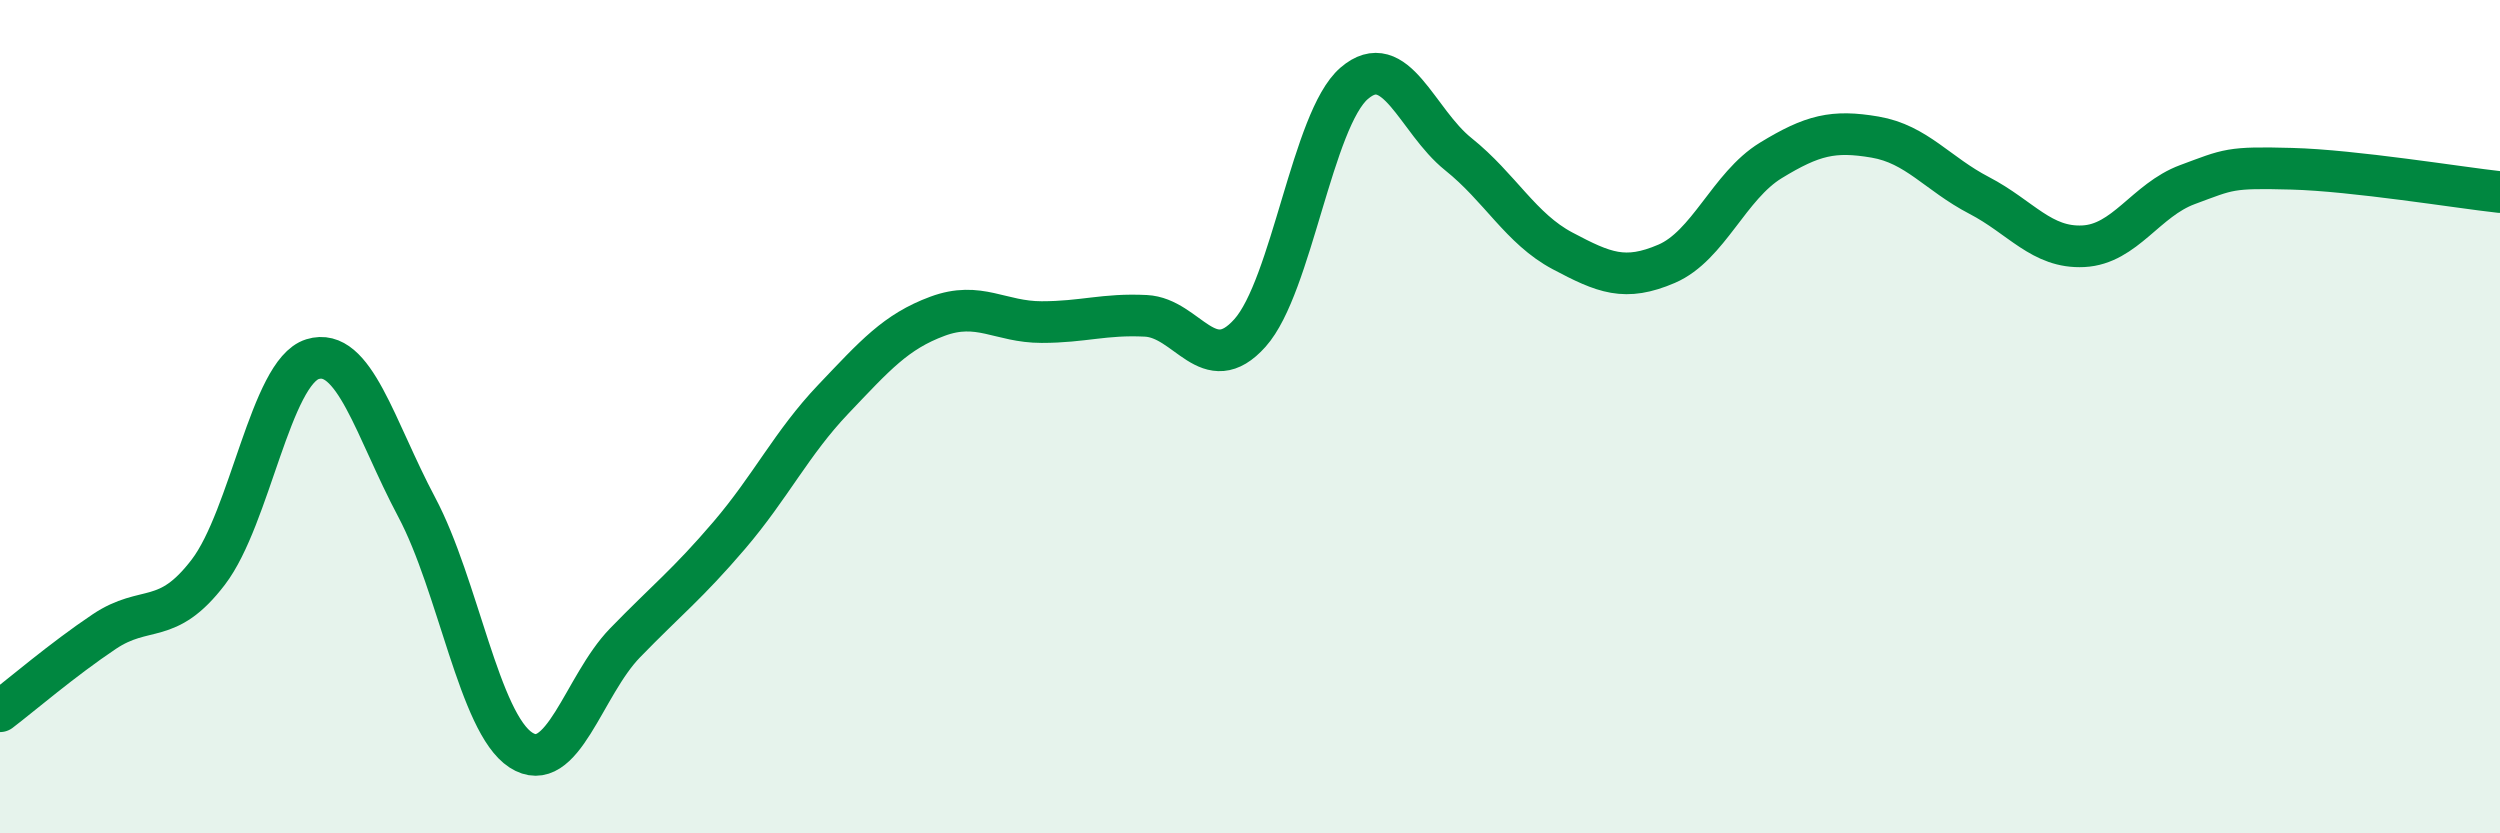
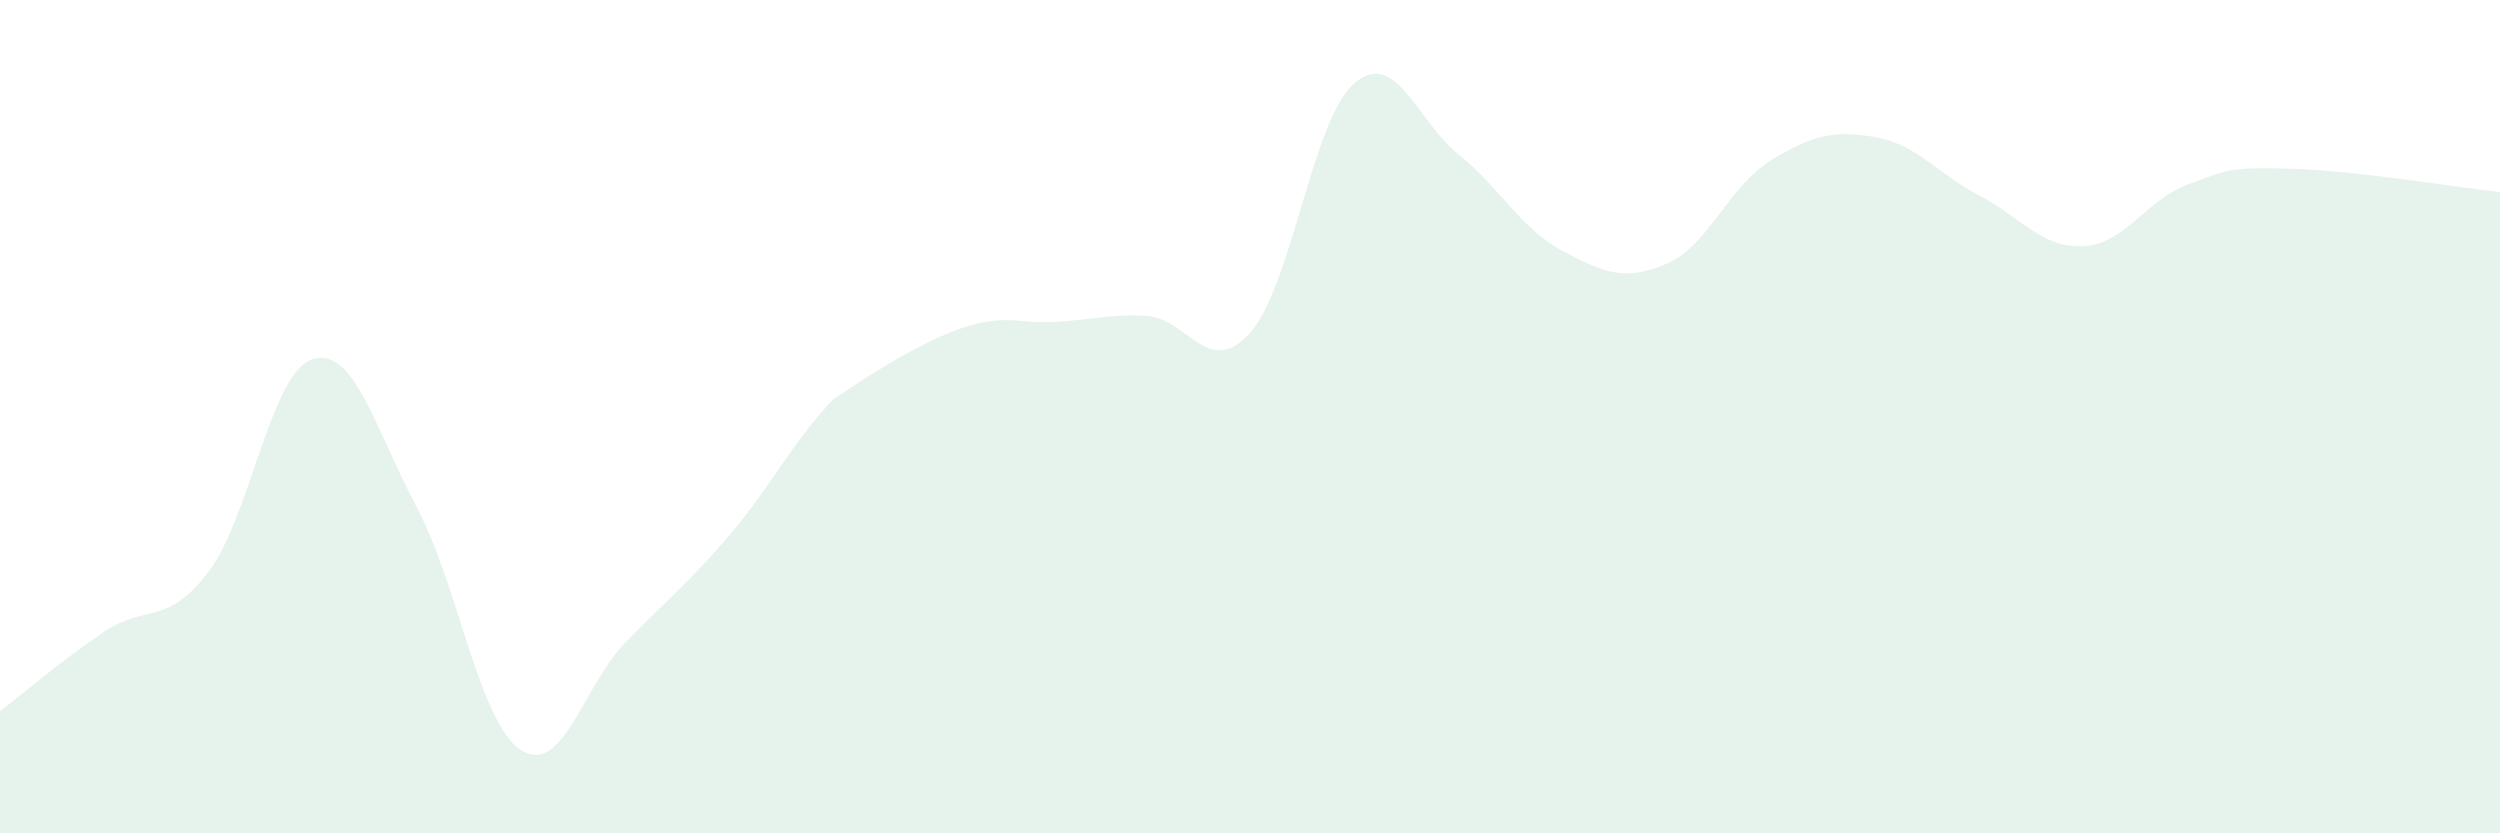
<svg xmlns="http://www.w3.org/2000/svg" width="60" height="20" viewBox="0 0 60 20">
-   <path d="M 0,17.07 C 0.5,16.69 1.5,15.83 2.5,15.16 C 3.5,14.49 4,15.04 5,13.73 C 6,12.42 6.5,8.93 7.5,8.62 C 8.5,8.31 9,10.29 10,12.17 C 11,14.05 11.5,17.35 12.5,18 C 13.5,18.65 14,16.46 15,15.43 C 16,14.4 16.5,14.02 17.5,12.85 C 18.5,11.68 19,10.63 20,9.58 C 21,8.53 21.5,7.96 22.5,7.59 C 23.5,7.22 24,7.73 25,7.73 C 26,7.73 26.5,7.53 27.5,7.58 C 28.5,7.63 29,9.11 30,7.99 C 31,6.87 31.5,2.86 32.5,2 C 33.5,1.14 34,2.9 35,3.7 C 36,4.5 36.5,5.49 37.5,6.02 C 38.5,6.55 39,6.76 40,6.33 C 41,5.9 41.5,4.46 42.5,3.85 C 43.5,3.24 44,3.12 45,3.29 C 46,3.46 46.5,4.17 47.5,4.69 C 48.5,5.21 49,5.96 50,5.91 C 51,5.86 51.5,4.8 52.5,4.43 C 53.5,4.06 53.5,4.01 55,4.05 C 56.5,4.09 59,4.5 60,4.61L60 20L0 20Z" fill="#008740" opacity="0.1" stroke-linecap="round" stroke-linejoin="round" />
-   <path d="M 0,17.07 C 0.5,16.69 1.5,15.83 2.5,15.16 C 3.5,14.49 4,15.04 5,13.73 C 6,12.42 6.5,8.93 7.5,8.62 C 8.5,8.31 9,10.29 10,12.17 C 11,14.05 11.5,17.35 12.5,18 C 13.5,18.65 14,16.46 15,15.43 C 16,14.4 16.5,14.02 17.5,12.85 C 18.5,11.68 19,10.63 20,9.58 C 21,8.53 21.5,7.96 22.5,7.59 C 23.5,7.22 24,7.73 25,7.73 C 26,7.73 26.5,7.53 27.5,7.58 C 28.5,7.63 29,9.11 30,7.99 C 31,6.87 31.5,2.86 32.5,2 C 33.5,1.14 34,2.9 35,3.7 C 36,4.5 36.5,5.49 37.5,6.02 C 38.5,6.55 39,6.76 40,6.33 C 41,5.9 41.5,4.46 42.5,3.85 C 43.5,3.24 44,3.12 45,3.29 C 46,3.46 46.5,4.17 47.5,4.69 C 48.5,5.21 49,5.96 50,5.91 C 51,5.86 51.5,4.8 52.5,4.43 C 53.5,4.06 53.5,4.01 55,4.05 C 56.5,4.09 59,4.5 60,4.61" stroke="#008740" stroke-width="1" fill="none" stroke-linecap="round" stroke-linejoin="round" />
+   <path d="M 0,17.07 C 0.5,16.69 1.5,15.83 2.5,15.16 C 3.5,14.49 4,15.04 5,13.73 C 6,12.42 6.5,8.93 7.5,8.62 C 8.5,8.31 9,10.29 10,12.17 C 11,14.05 11.5,17.35 12.5,18 C 13.5,18.65 14,16.46 15,15.43 C 16,14.4 16.5,14.02 17.5,12.85 C 18.5,11.68 19,10.63 20,9.58 C 23.5,7.22 24,7.73 25,7.73 C 26,7.73 26.5,7.53 27.5,7.58 C 28.5,7.63 29,9.11 30,7.99 C 31,6.87 31.5,2.86 32.5,2 C 33.5,1.14 34,2.9 35,3.7 C 36,4.5 36.5,5.49 37.5,6.02 C 38.5,6.55 39,6.76 40,6.33 C 41,5.9 41.5,4.46 42.5,3.85 C 43.5,3.24 44,3.12 45,3.29 C 46,3.46 46.5,4.17 47.5,4.69 C 48.5,5.21 49,5.96 50,5.91 C 51,5.86 51.5,4.8 52.5,4.43 C 53.5,4.06 53.5,4.01 55,4.05 C 56.5,4.09 59,4.5 60,4.61L60 20L0 20Z" fill="#008740" opacity="0.1" stroke-linecap="round" stroke-linejoin="round" />
</svg>